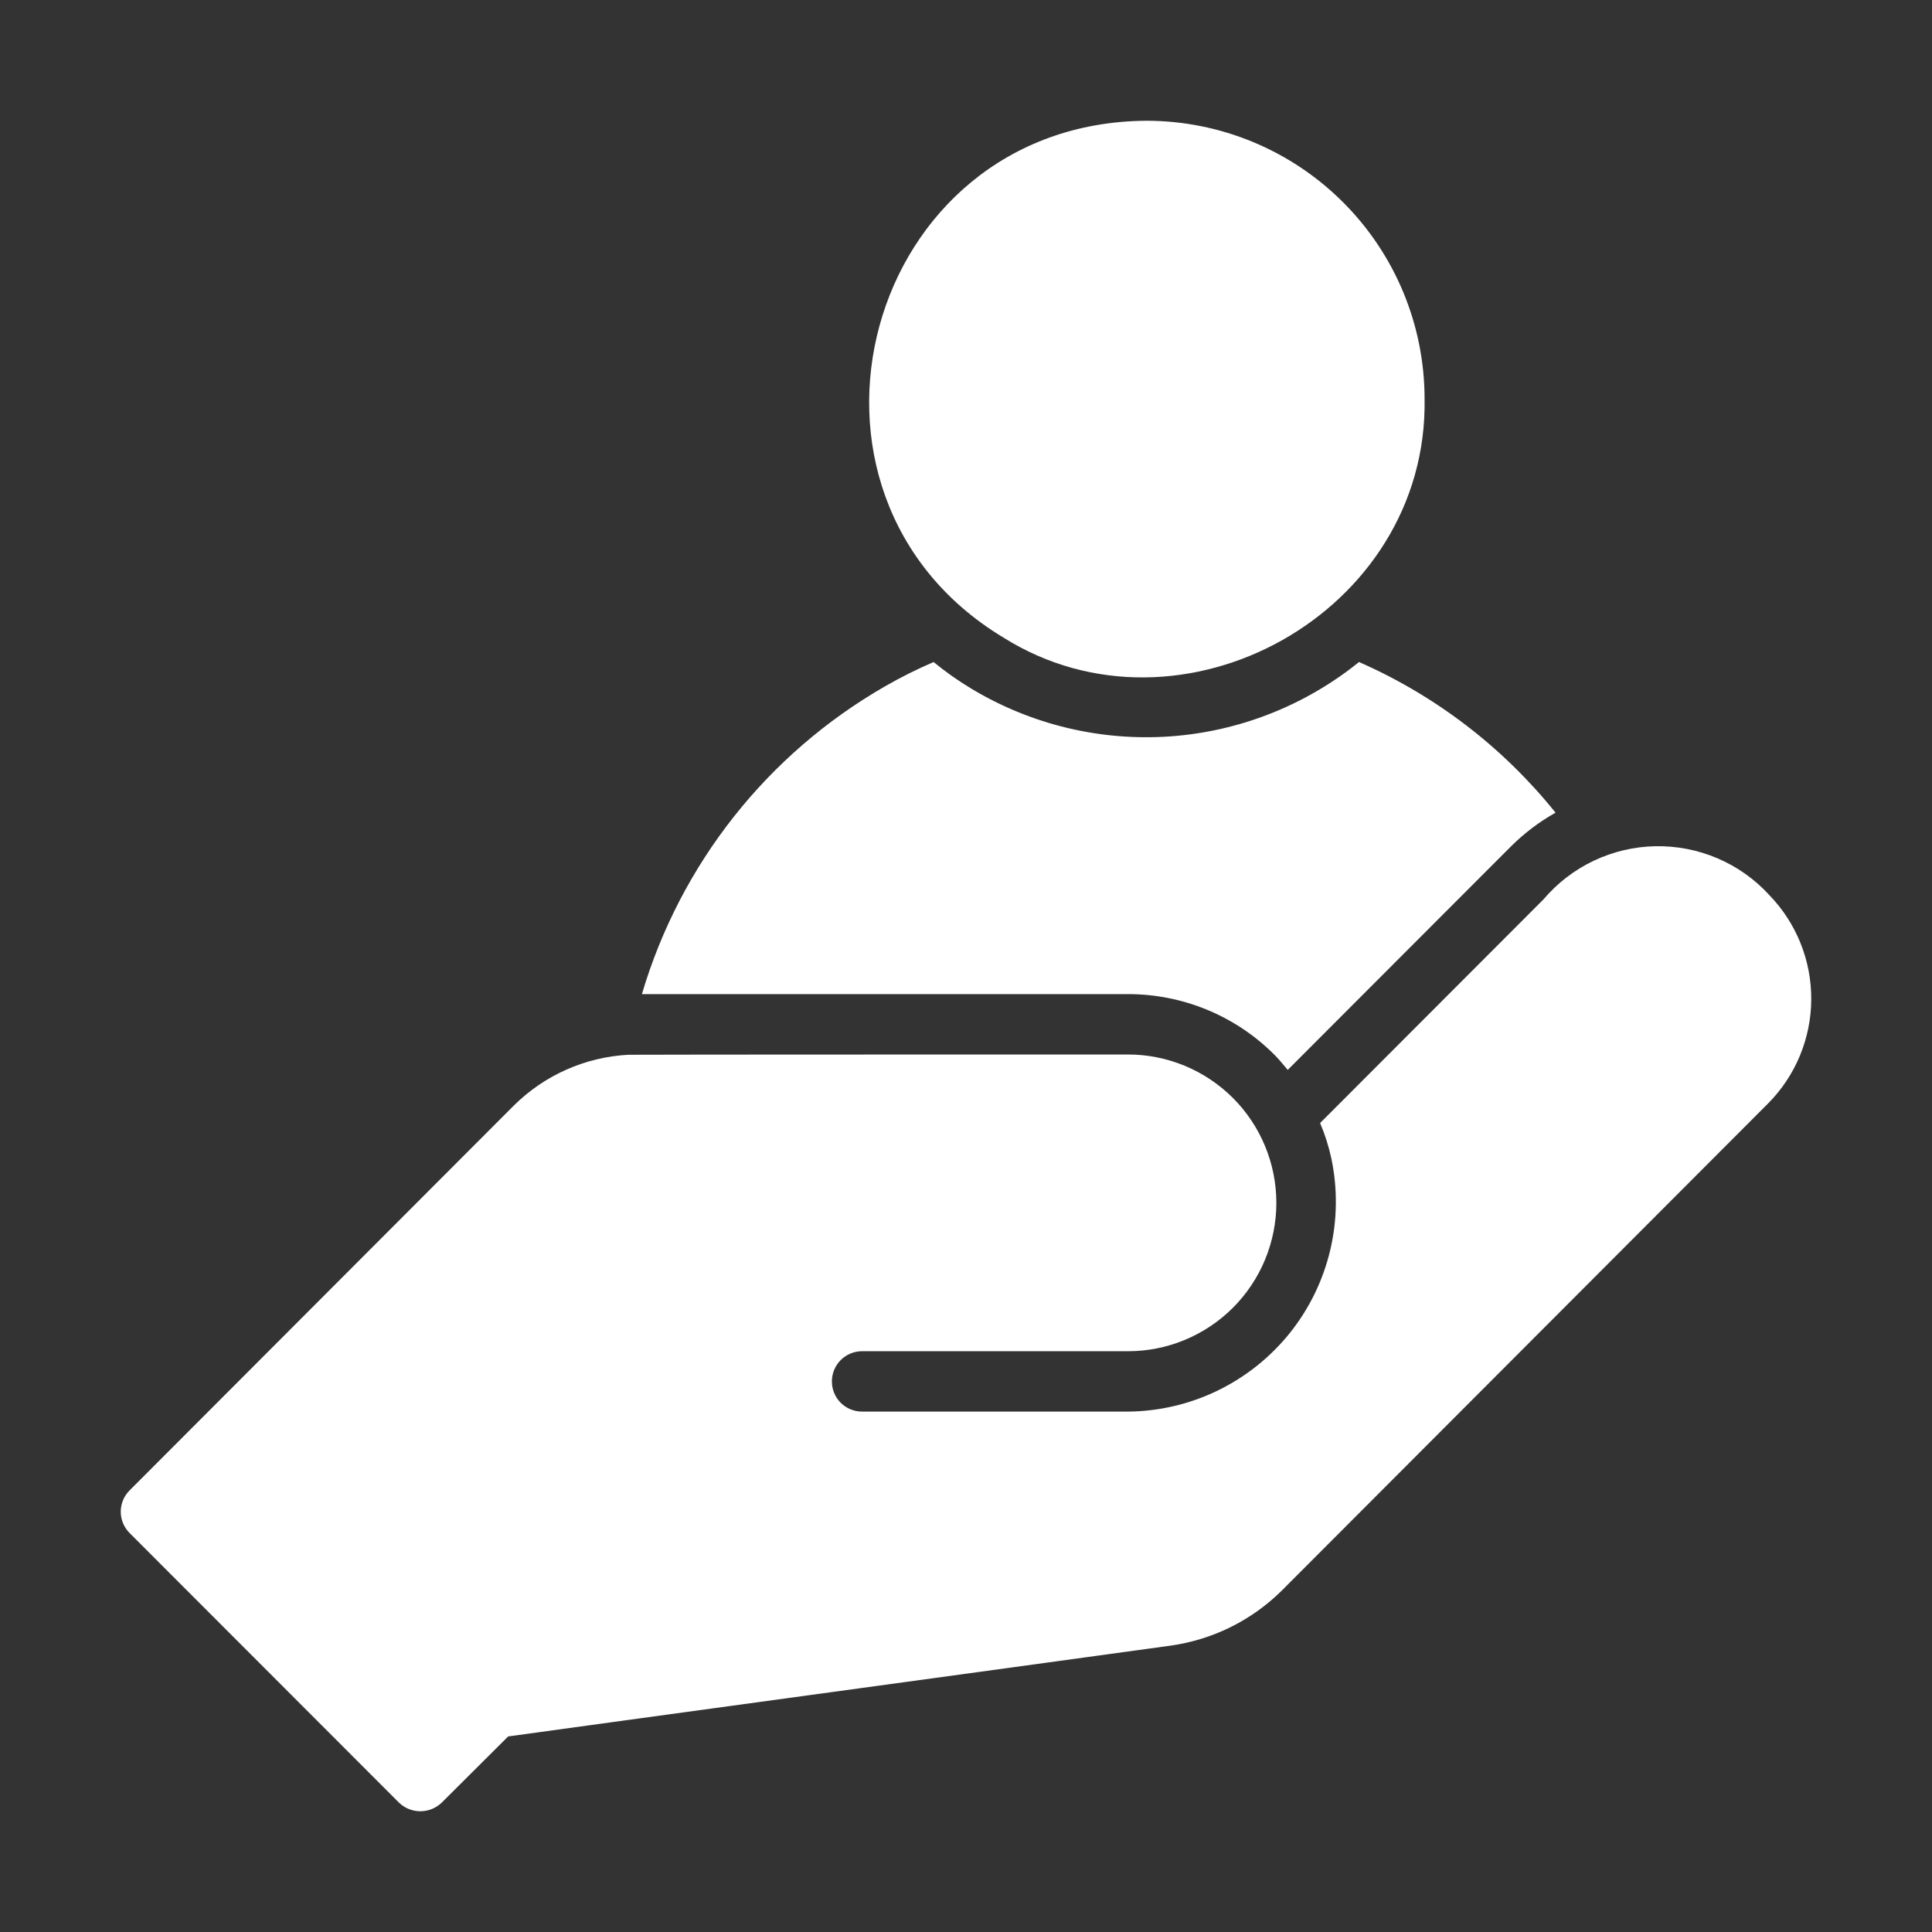
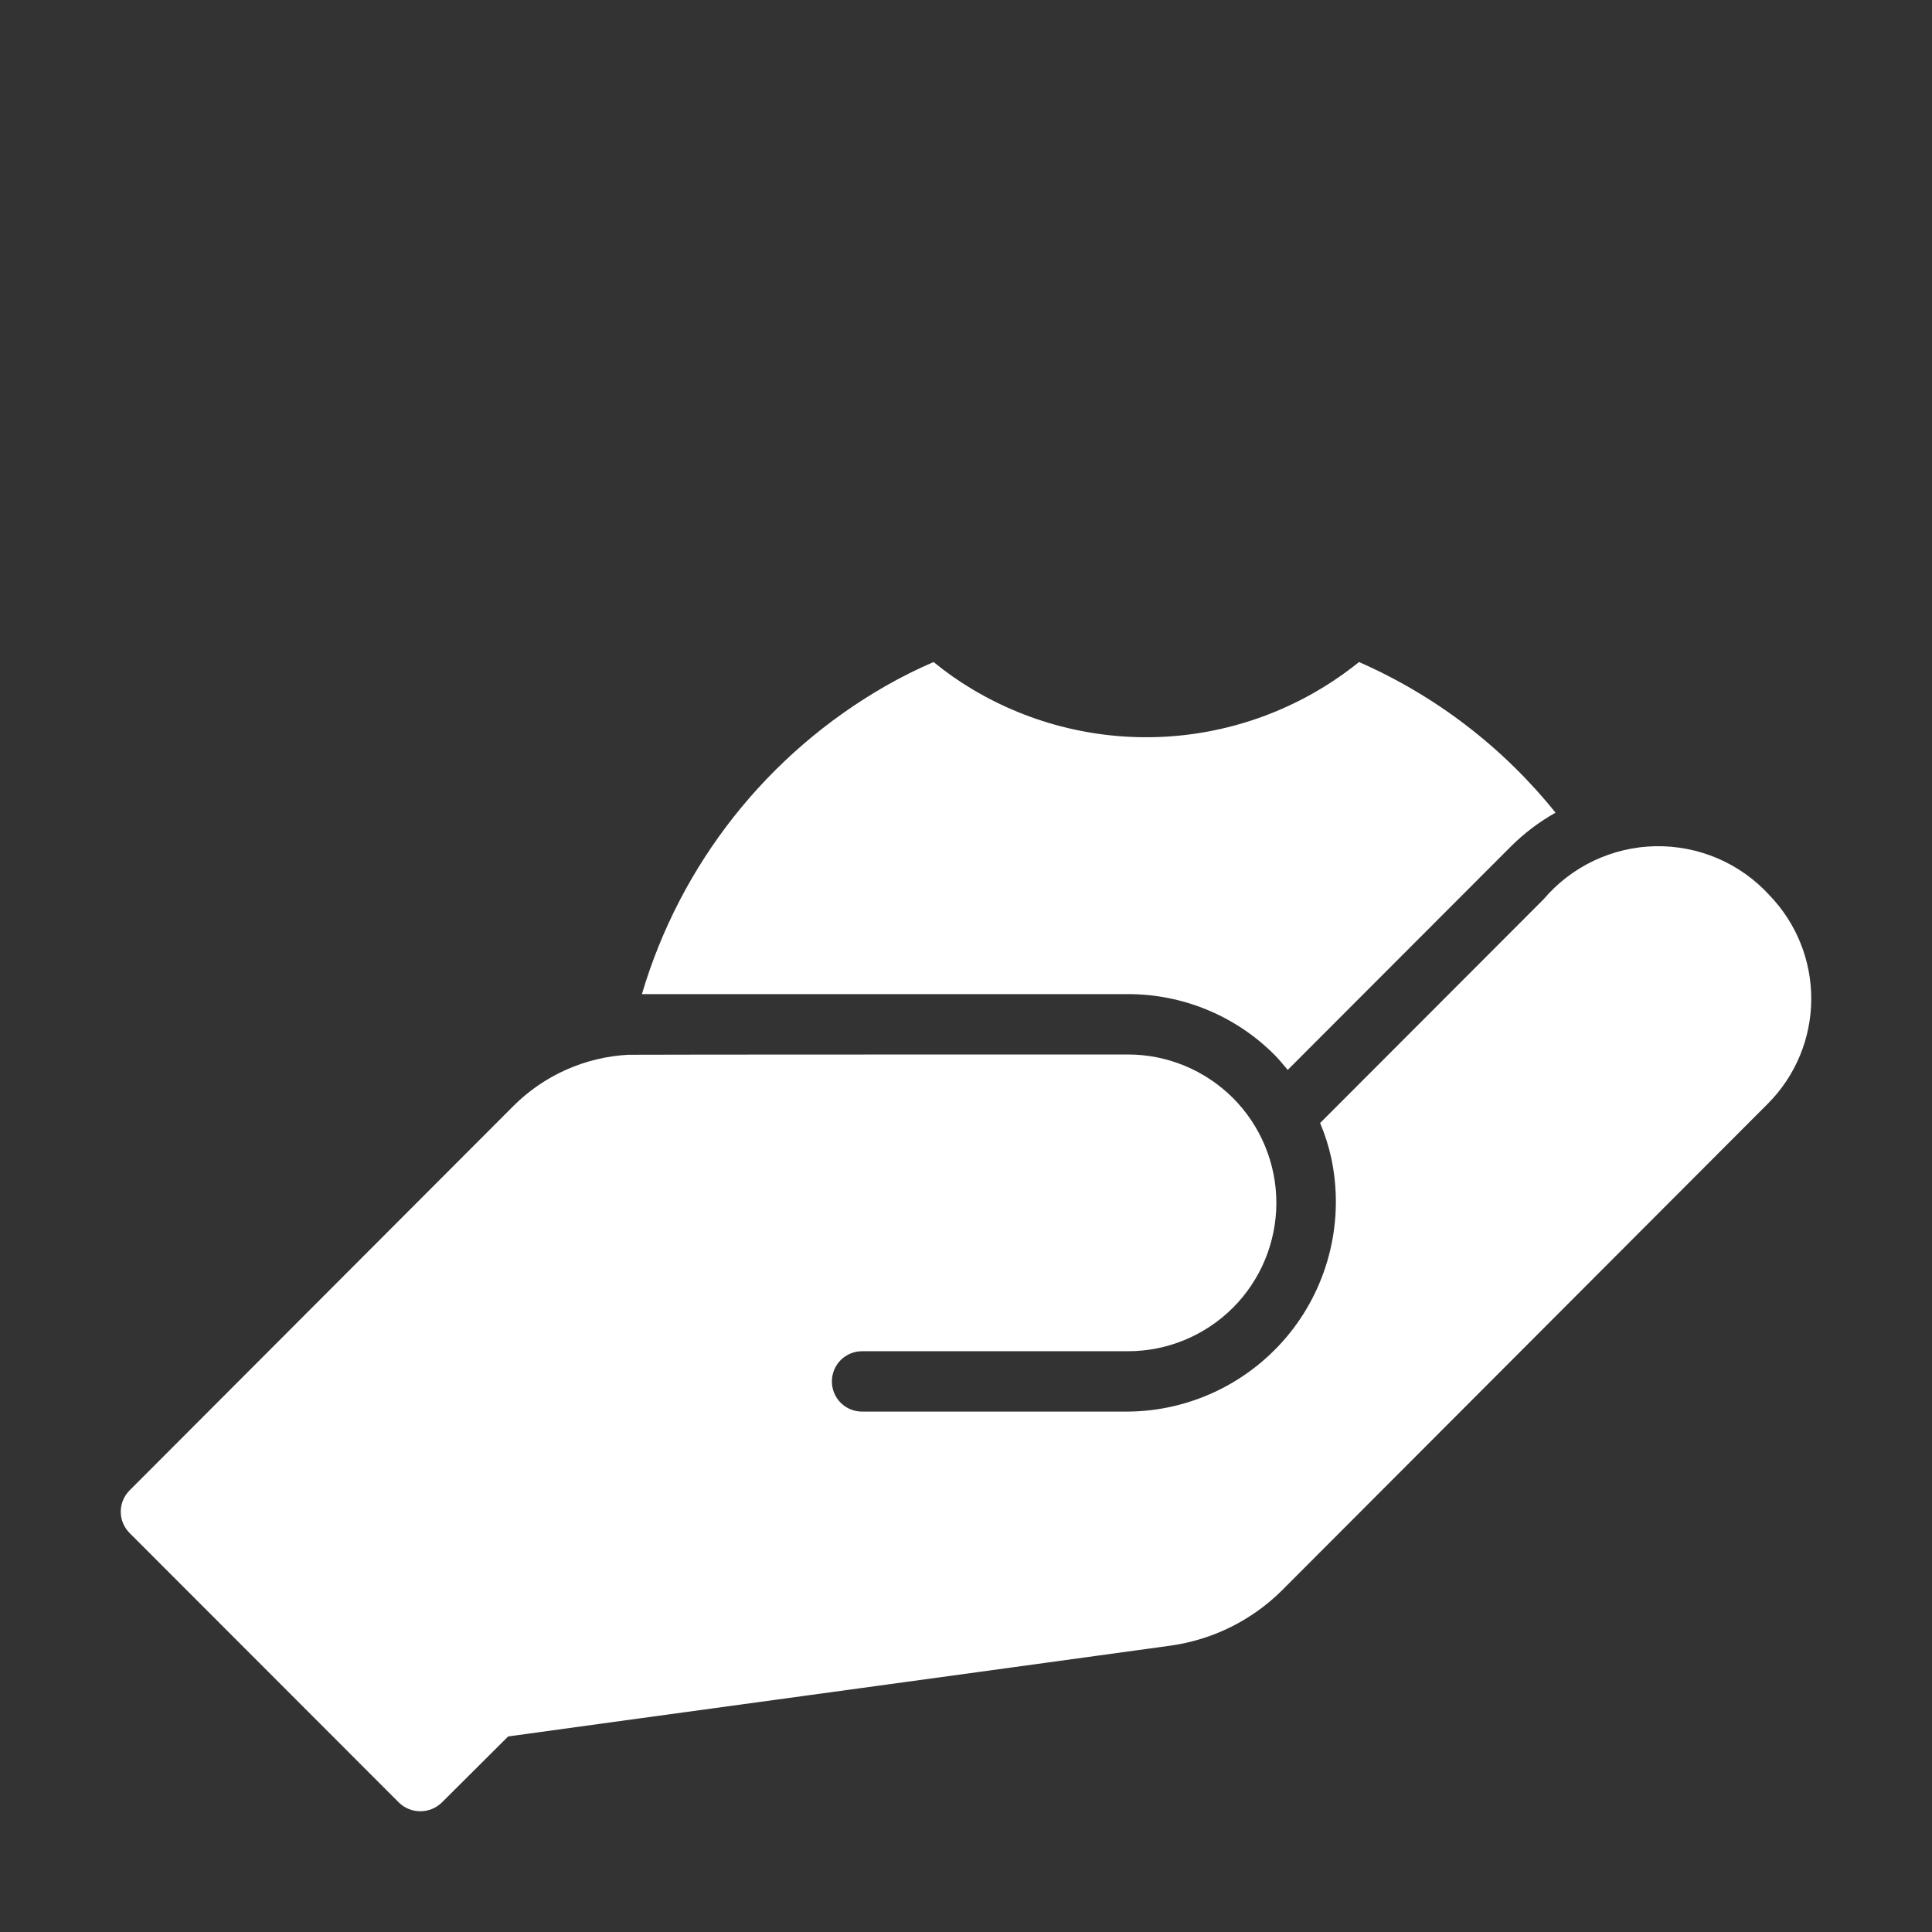
<svg xmlns="http://www.w3.org/2000/svg" width="36" height="36" viewBox="0 0 36 36" fill="none">
  <rect x="0" y="0" width="36" height="36" fill="#333333" stroke="none" />
-   <path d="M18.697 11.88C22.008 13.958 26.613 11.42 26.545 7.431C26.544 6.057 25.998 4.74 25.026 3.769C24.055 2.797 22.738 2.251 21.364 2.25C16.095 2.285 14.251 9.199 18.697 11.88Z" fill="white" />
  <path d="M32.969 16.679C32.701 16.385 32.373 16.152 32.007 15.995C31.641 15.838 31.246 15.761 30.848 15.768C30.45 15.775 30.058 15.868 29.698 16.038C29.338 16.209 29.019 16.454 28.761 16.758L24.598 20.926C24.688 21.136 24.757 21.355 24.806 21.578C24.927 22.145 24.92 22.733 24.786 23.297C24.652 23.861 24.395 24.389 24.032 24.841C23.669 25.293 23.209 25.659 22.688 25.912C22.166 26.165 21.594 26.299 21.014 26.303L16.063 26.303C15.914 26.303 15.771 26.244 15.665 26.139C15.56 26.033 15.501 25.89 15.501 25.741C15.501 25.592 15.56 25.449 15.665 25.343C15.771 25.238 15.914 25.178 16.063 25.178H21.014C21.378 25.179 21.737 25.108 22.073 24.969C22.409 24.83 22.714 24.627 22.972 24.37C23.229 24.113 23.433 23.808 23.572 23.473C23.711 23.137 23.783 22.777 23.783 22.414C23.783 22.05 23.711 21.69 23.572 21.355C23.433 21.019 23.229 20.714 22.972 20.457C22.714 20.201 22.409 19.997 22.073 19.858C21.737 19.72 21.378 19.648 21.014 19.649C21.014 19.649 11.759 19.649 11.709 19.654C10.906 19.697 10.147 20.033 9.576 20.599L2.414 27.772C2.309 27.877 2.25 28.02 2.25 28.168C2.25 28.317 2.309 28.459 2.414 28.565L7.433 33.588C7.54 33.692 7.683 33.75 7.832 33.75C7.981 33.75 8.125 33.692 8.232 33.588L9.469 32.356C10.803 32.17 18.932 31.062 21.819 30.663C22.599 30.552 23.323 30.194 23.883 29.639L32.947 20.56C33.458 20.045 33.746 19.35 33.75 18.624C33.754 17.899 33.474 17.2 32.969 16.679Z" fill="white" />
  <path d="M23.759 19.666C23.843 19.75 23.916 19.846 23.995 19.936L28.153 15.773C28.401 15.526 28.681 15.314 28.985 15.143C28.008 13.926 26.752 12.963 25.323 12.336C24.318 13.148 23.088 13.631 21.799 13.722C20.51 13.812 19.225 13.505 18.116 12.842C17.864 12.692 17.623 12.522 17.396 12.336C17.087 12.469 16.787 12.619 16.496 12.786C14.302 14.044 12.678 16.099 11.961 18.524H21.008C21.519 18.522 22.026 18.622 22.498 18.818C22.971 19.014 23.399 19.302 23.759 19.666Z" fill="white" />
</svg>